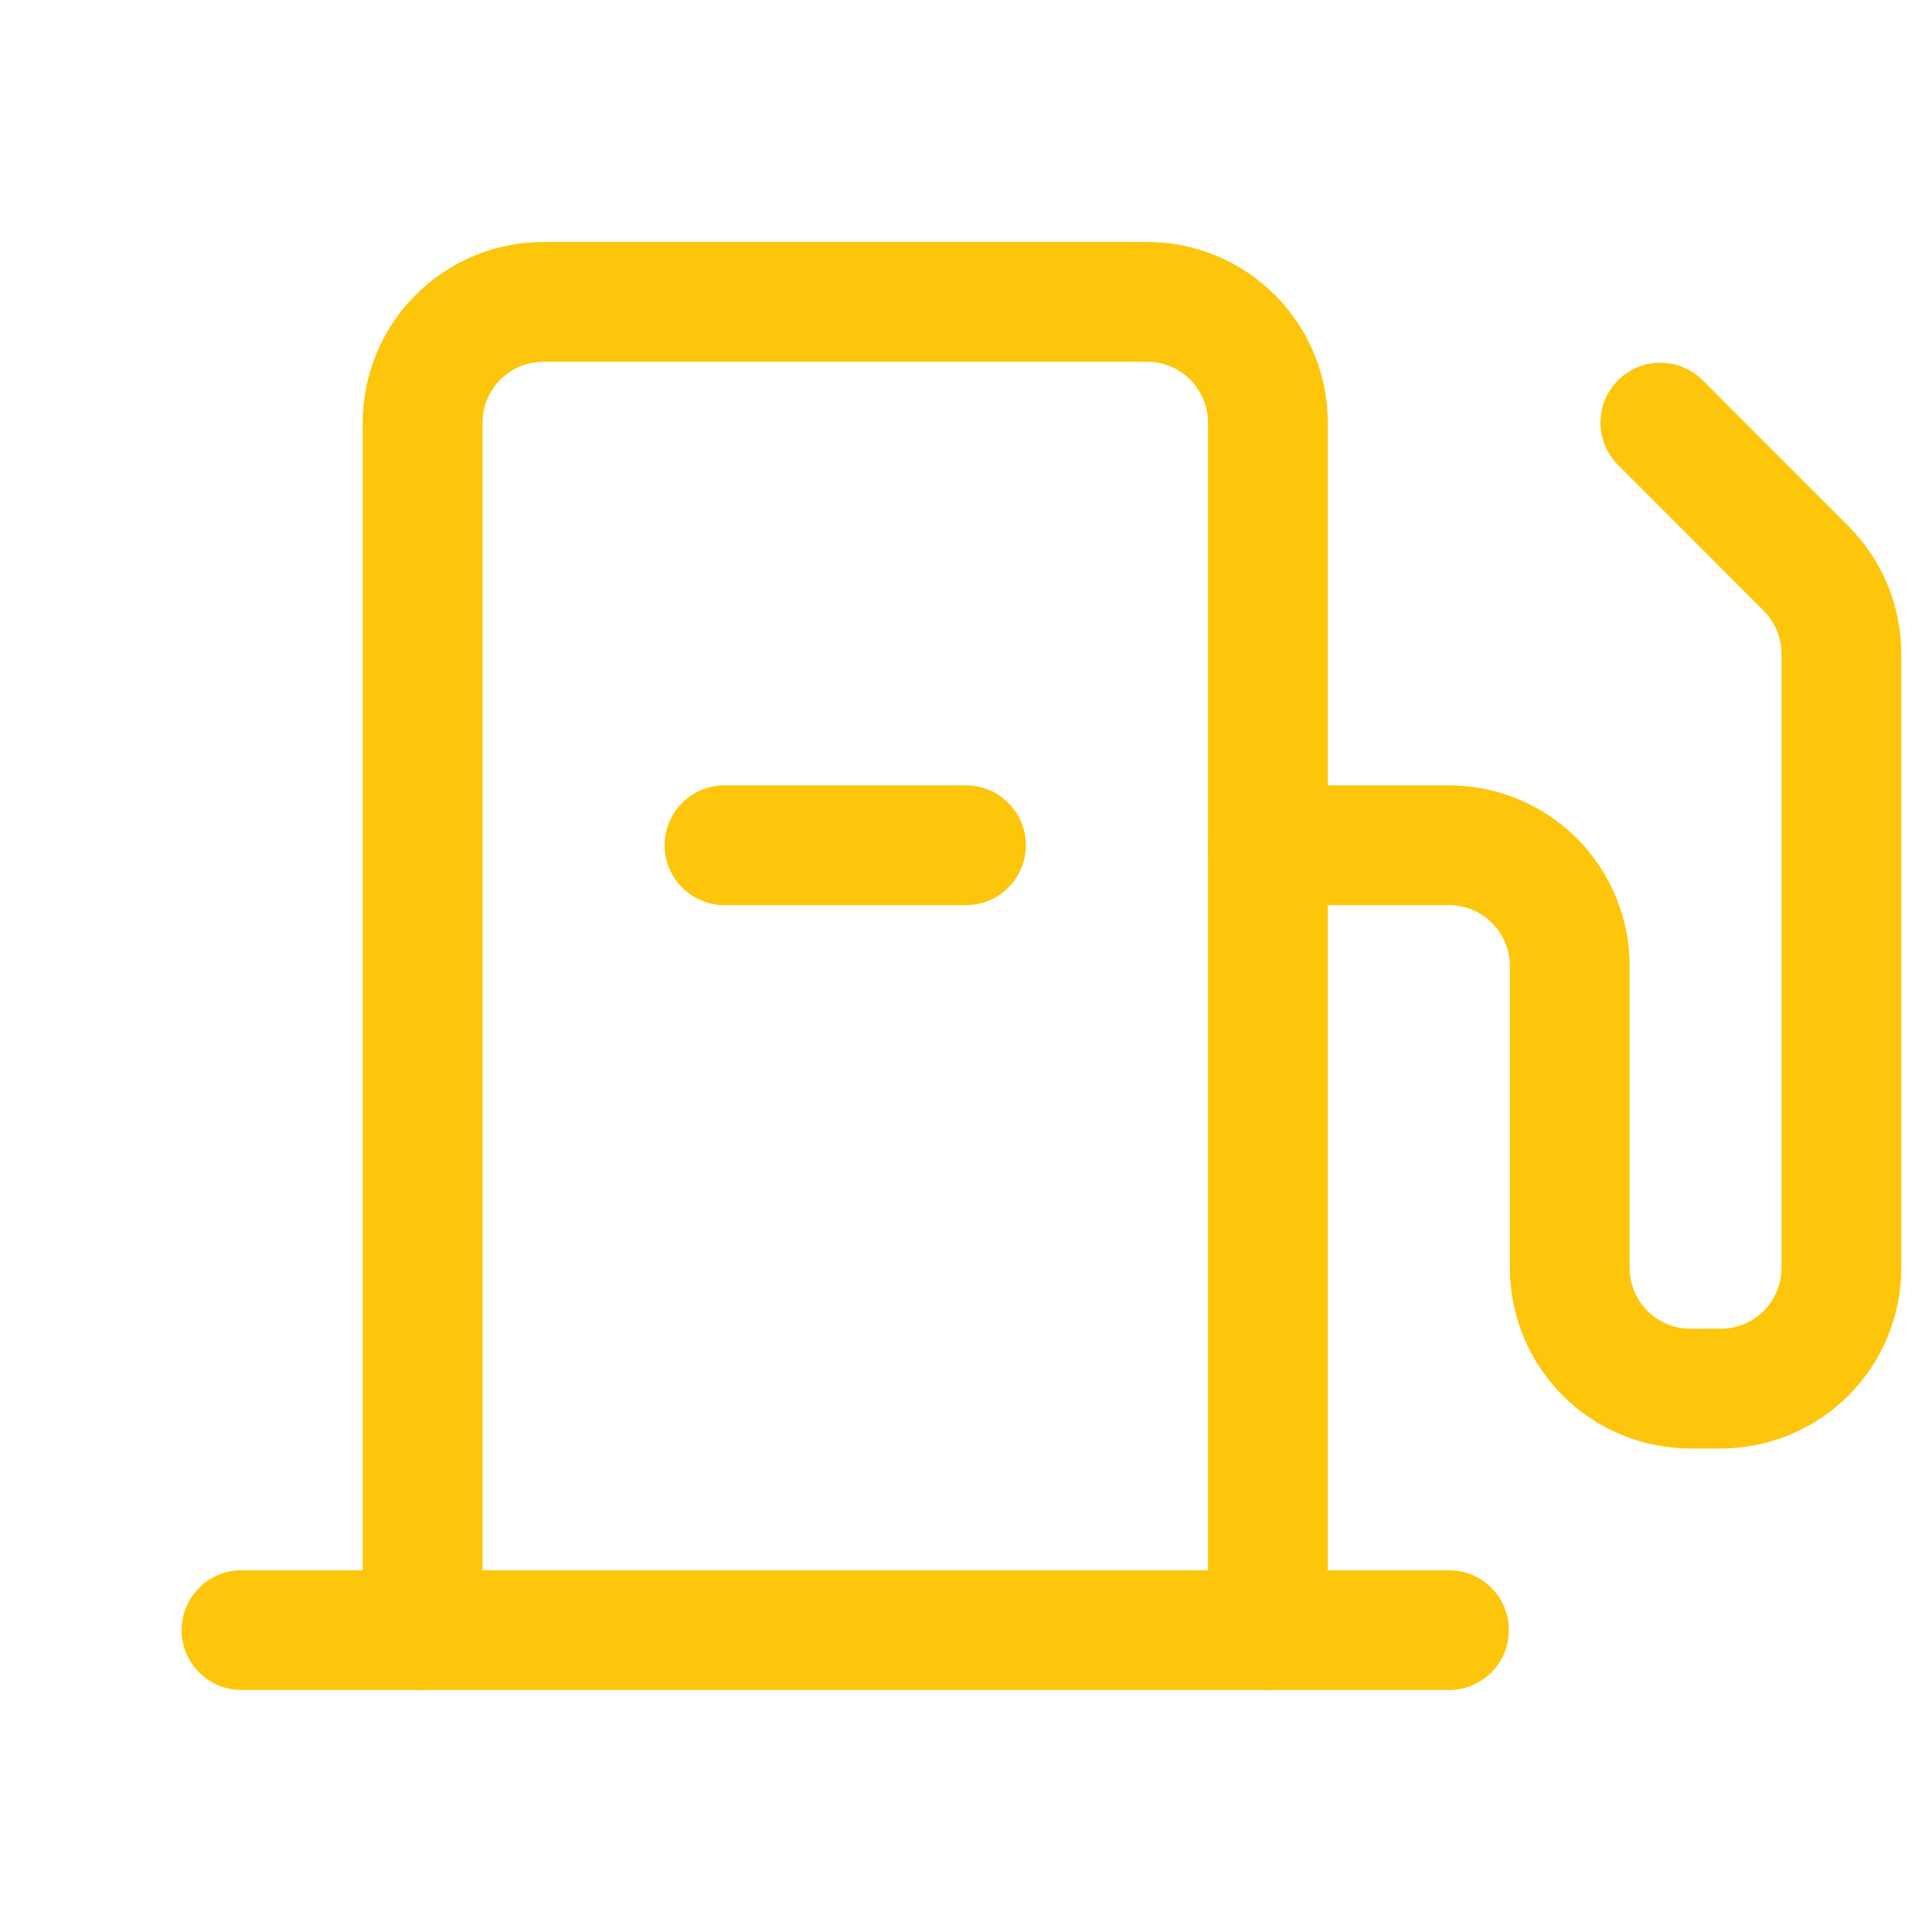
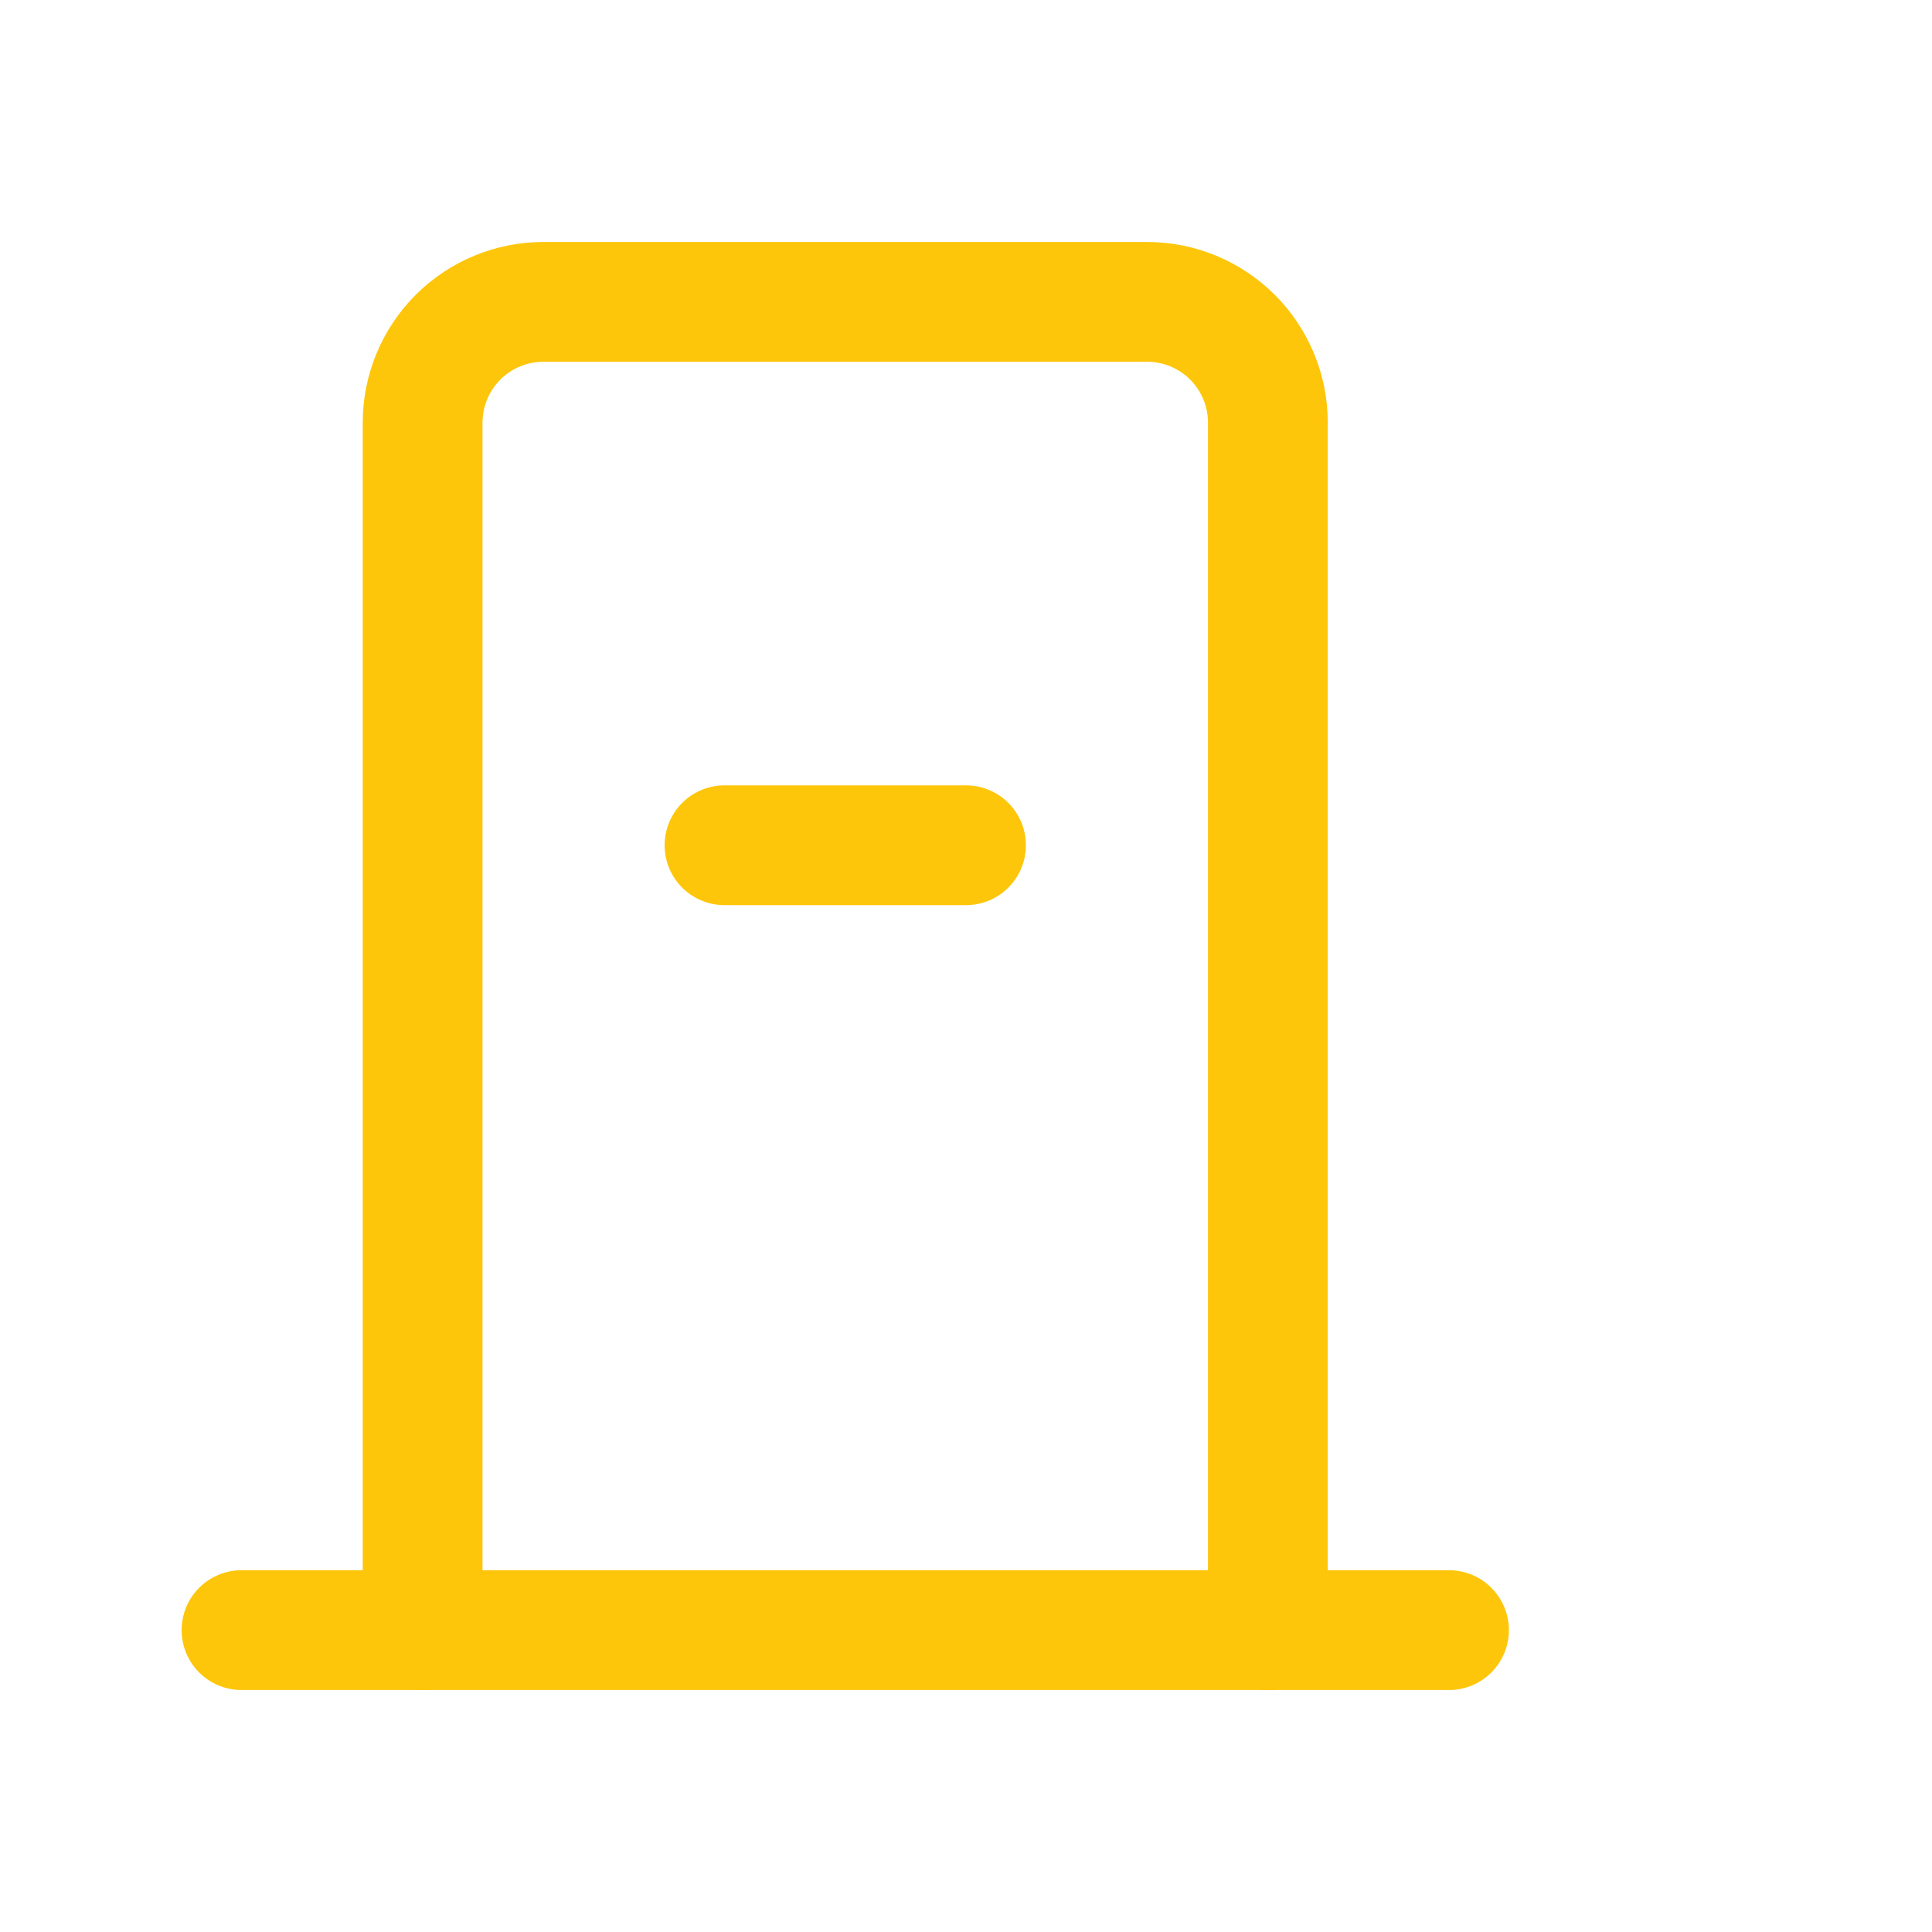
<svg xmlns="http://www.w3.org/2000/svg" width="20" height="20" viewBox="0 0 20 20" fill="none">
  <path d="M4.375 16.875V4.375C4.375 4.043 4.507 3.726 4.741 3.491C4.976 3.257 5.293 3.125 5.625 3.125H11.875C12.207 3.125 12.524 3.257 12.759 3.491C12.993 3.726 13.125 4.043 13.125 4.375V16.875" stroke="#FEC60A" stroke-width="1.24" stroke-linecap="round" stroke-linejoin="round" />
  <path d="M2.5 16.875H15" stroke="#FEC60A" stroke-width="1.24" stroke-linecap="round" stroke-linejoin="round" />
-   <path d="M13.125 8.75H15C15.332 8.75 15.649 8.882 15.884 9.116C16.118 9.351 16.25 9.668 16.25 10V13.125C16.25 13.457 16.382 13.774 16.616 14.009C16.851 14.243 17.169 14.375 17.5 14.375H17.812C18.144 14.375 18.462 14.243 18.696 14.009C18.931 13.774 19.062 13.457 19.062 13.125V6.766C19.061 6.434 18.929 6.117 18.695 5.883L17.188 4.375" stroke="#FEC60A" stroke-width="1.24" stroke-linecap="round" stroke-linejoin="round" />
  <path d="M10 8.75H7.5" stroke="#FEC60A" stroke-width="1.24" stroke-linecap="round" stroke-linejoin="round" />
</svg>